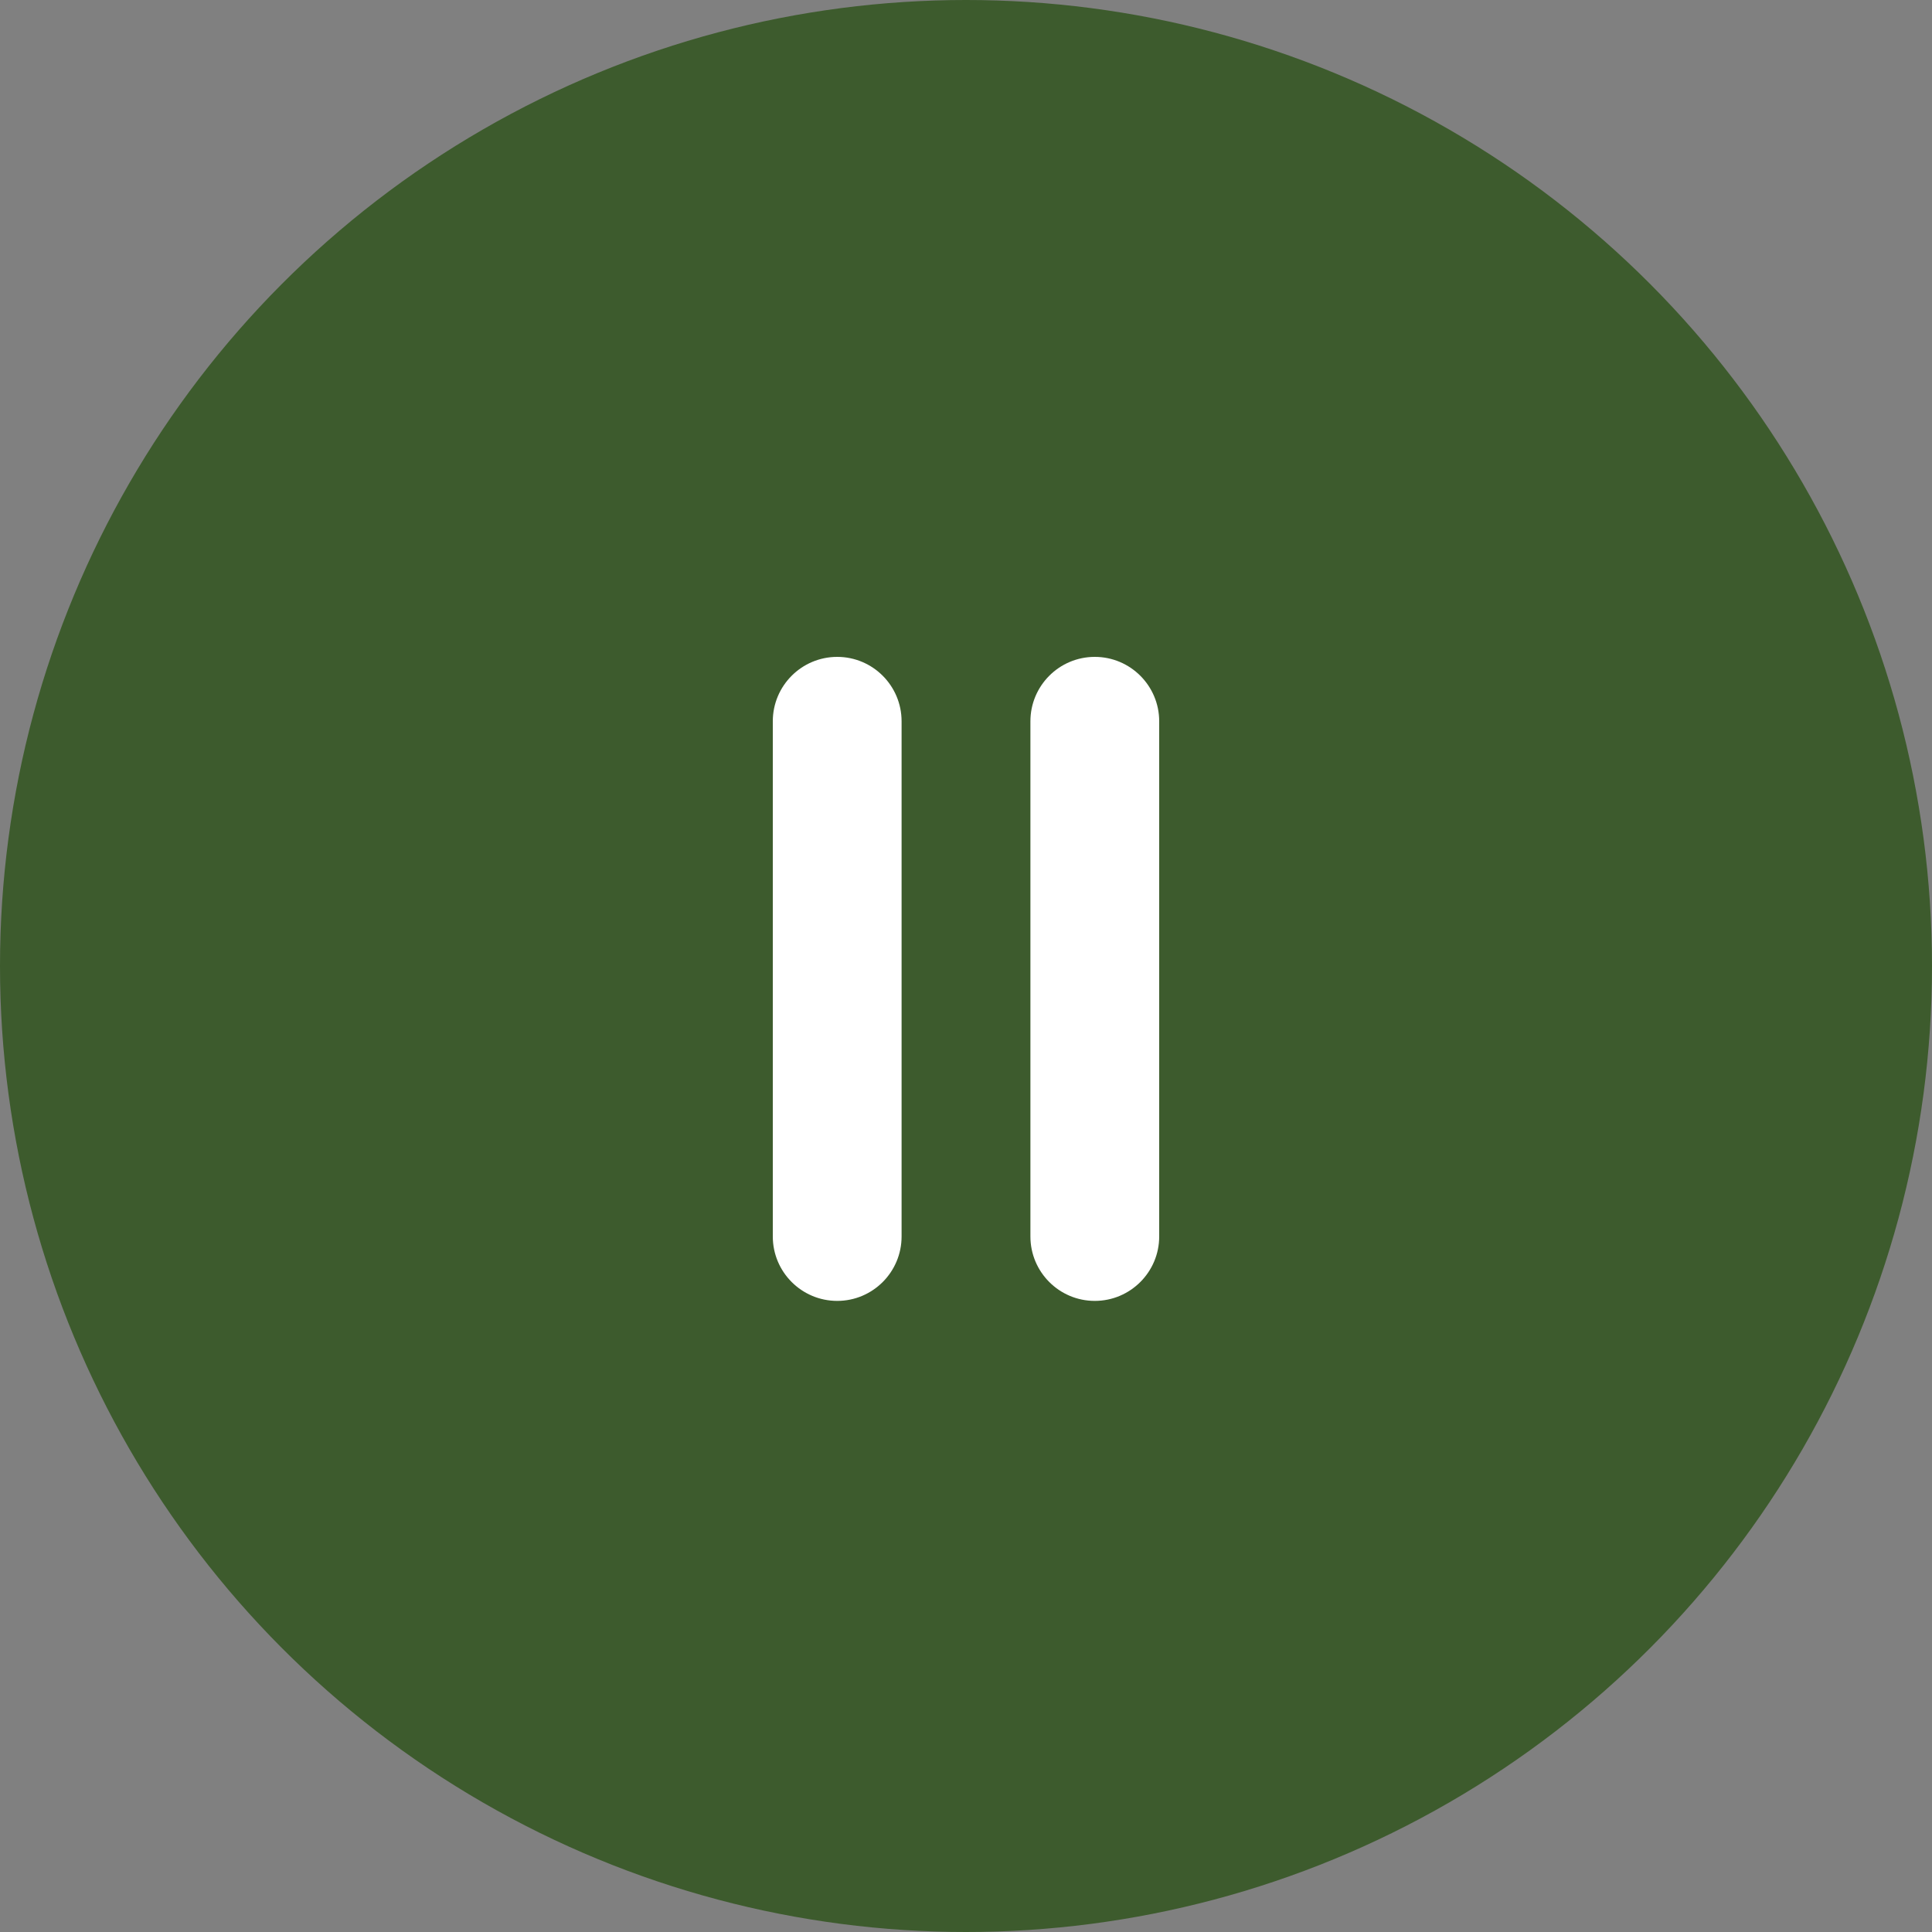
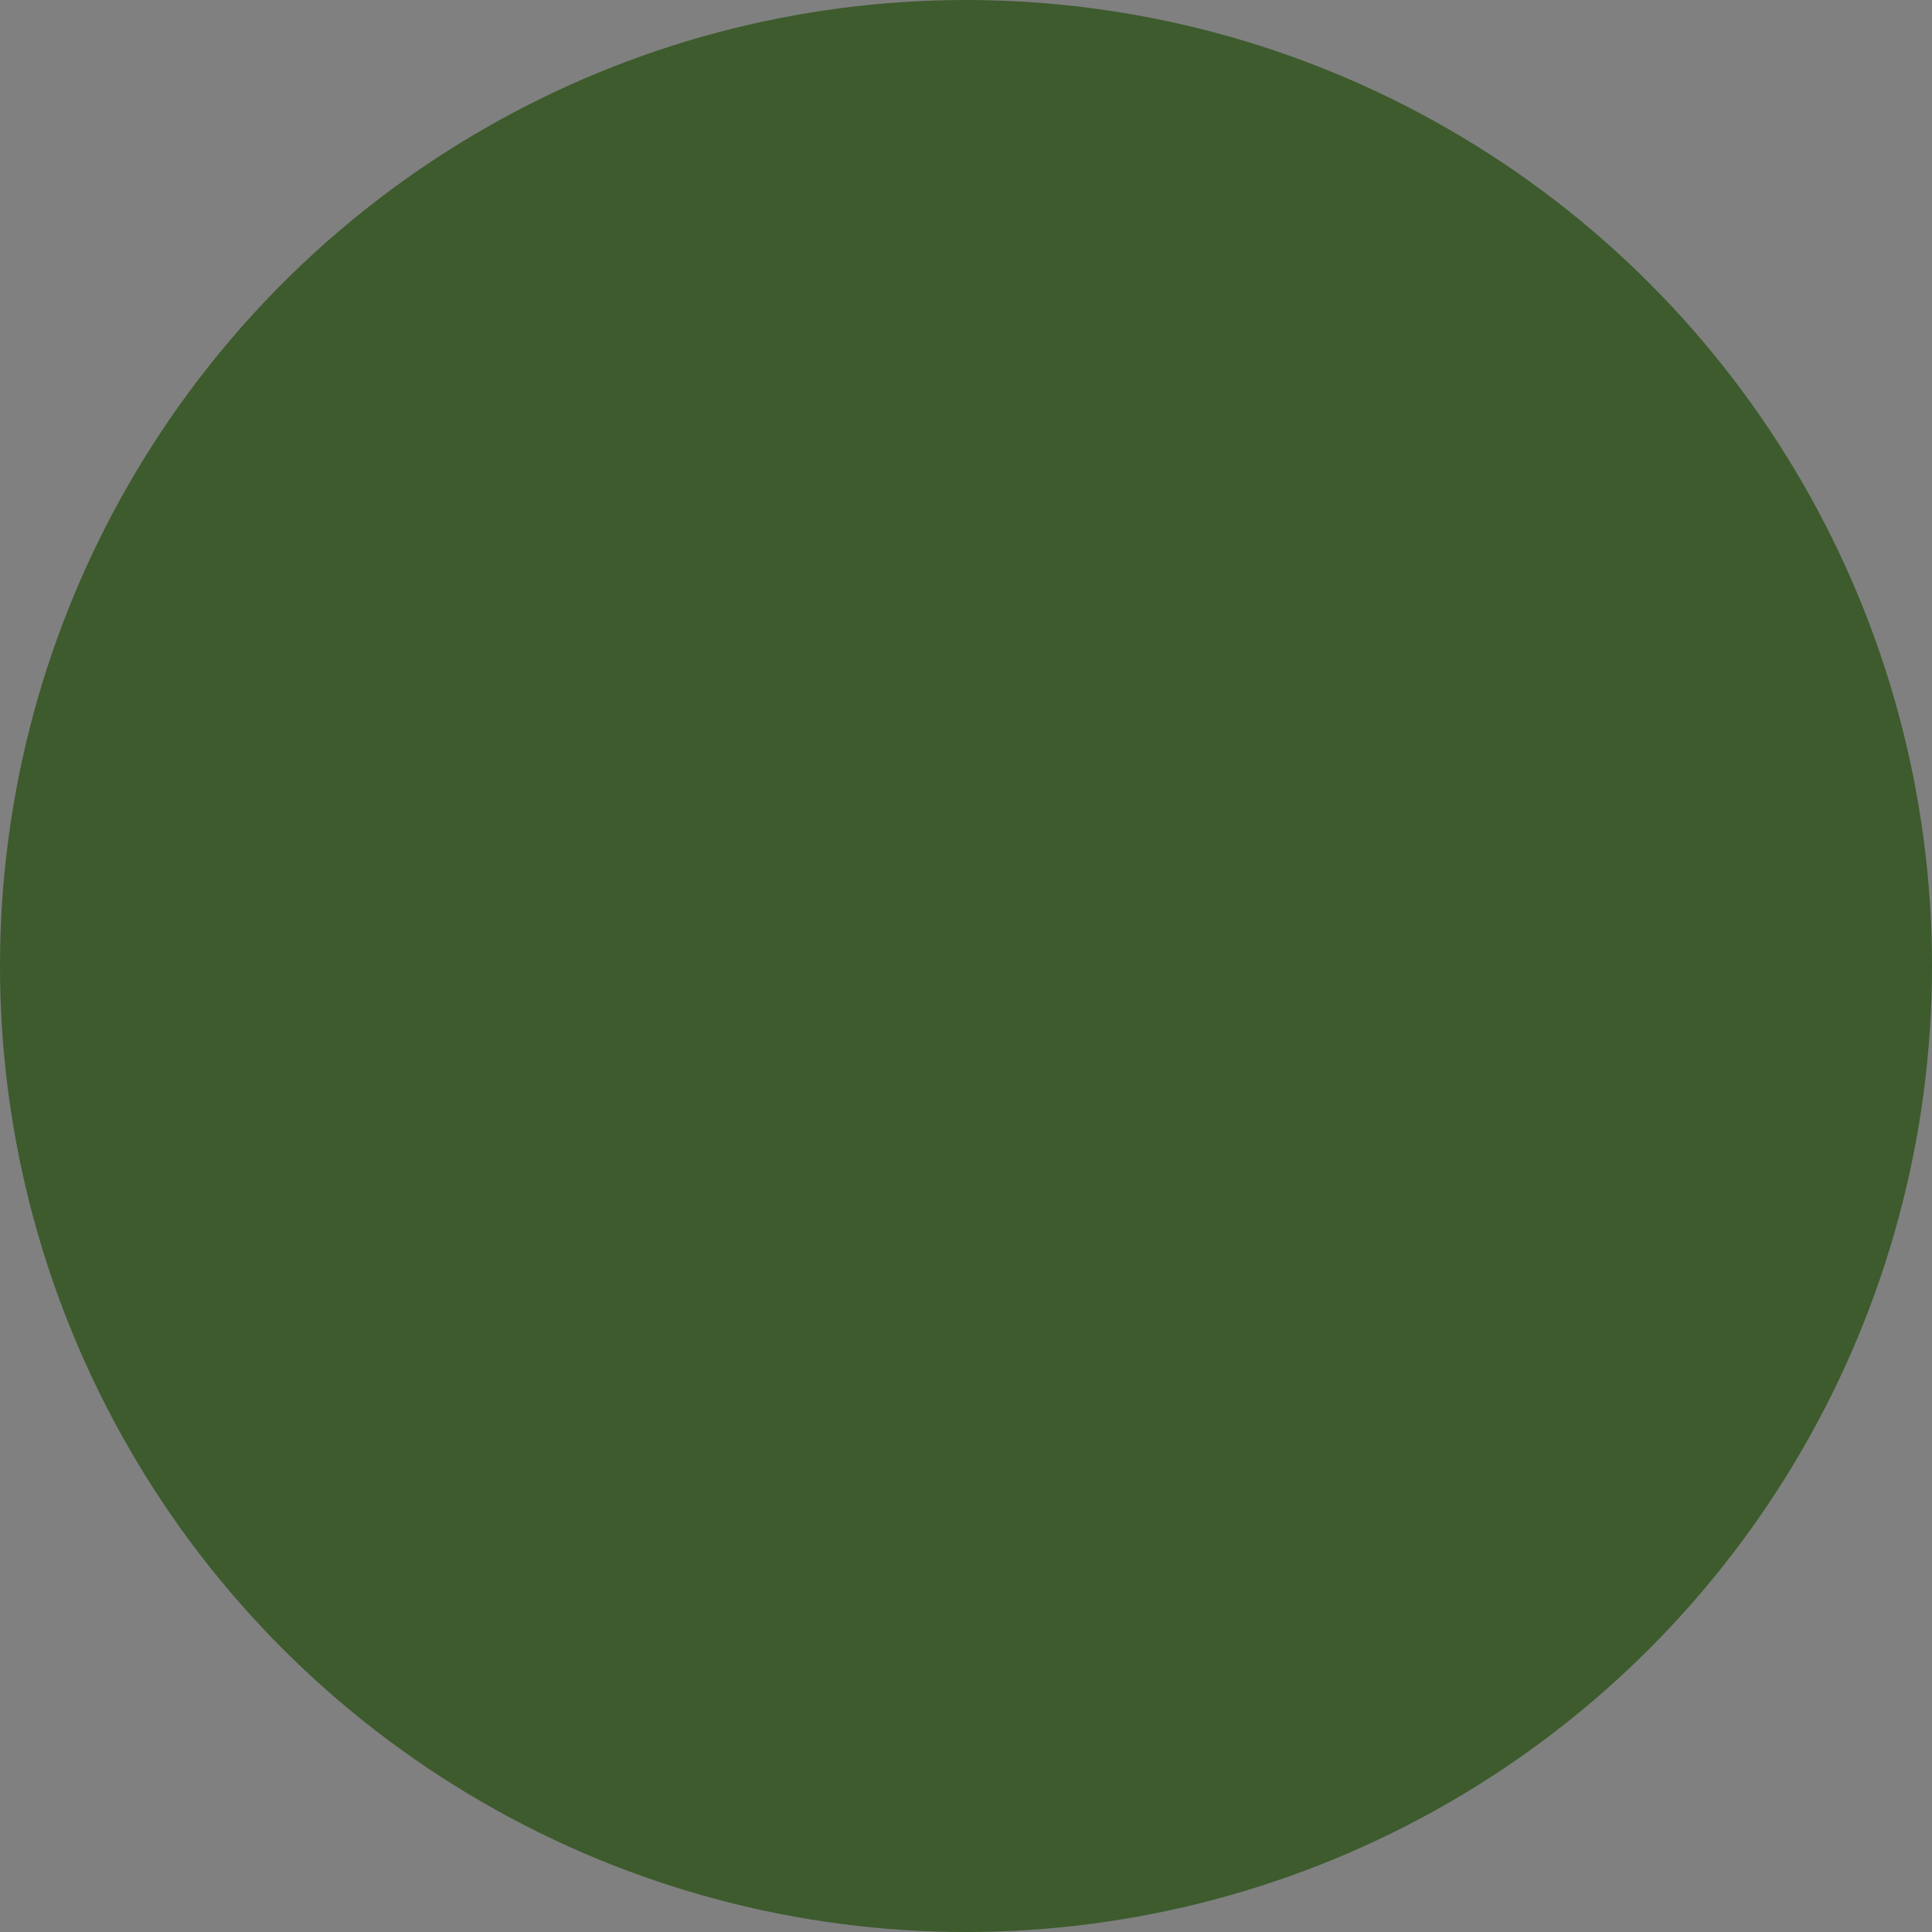
<svg xmlns="http://www.w3.org/2000/svg" width="50" height="50" viewBox="0 0 50 50" fill="none">
  <rect x="0" y="0" width="50" height="50" fill="#808080" stroke="none" />
  <circle cx="25" cy="25" r="25" fill="#3D5B2D" />
-   <path fill-rule="evenodd" clip-rule="evenodd" d="M20 18.667V32C20 32.92 20.747 33.667 21.667 33.667C22.587 33.667 23.333 32.92 23.333 32V18.667C23.333 17.747 22.587 17 21.667 17C20.747 17 20 17.747 20 18.667ZM26.667 18.667V32C26.667 32.92 27.413 33.667 28.333 33.667C29.253 33.667 30 32.92 30 32V18.667C30 17.747 29.253 17 28.333 17C27.413 17 26.667 17.747 26.667 18.667Z" fill="white" />
</svg>